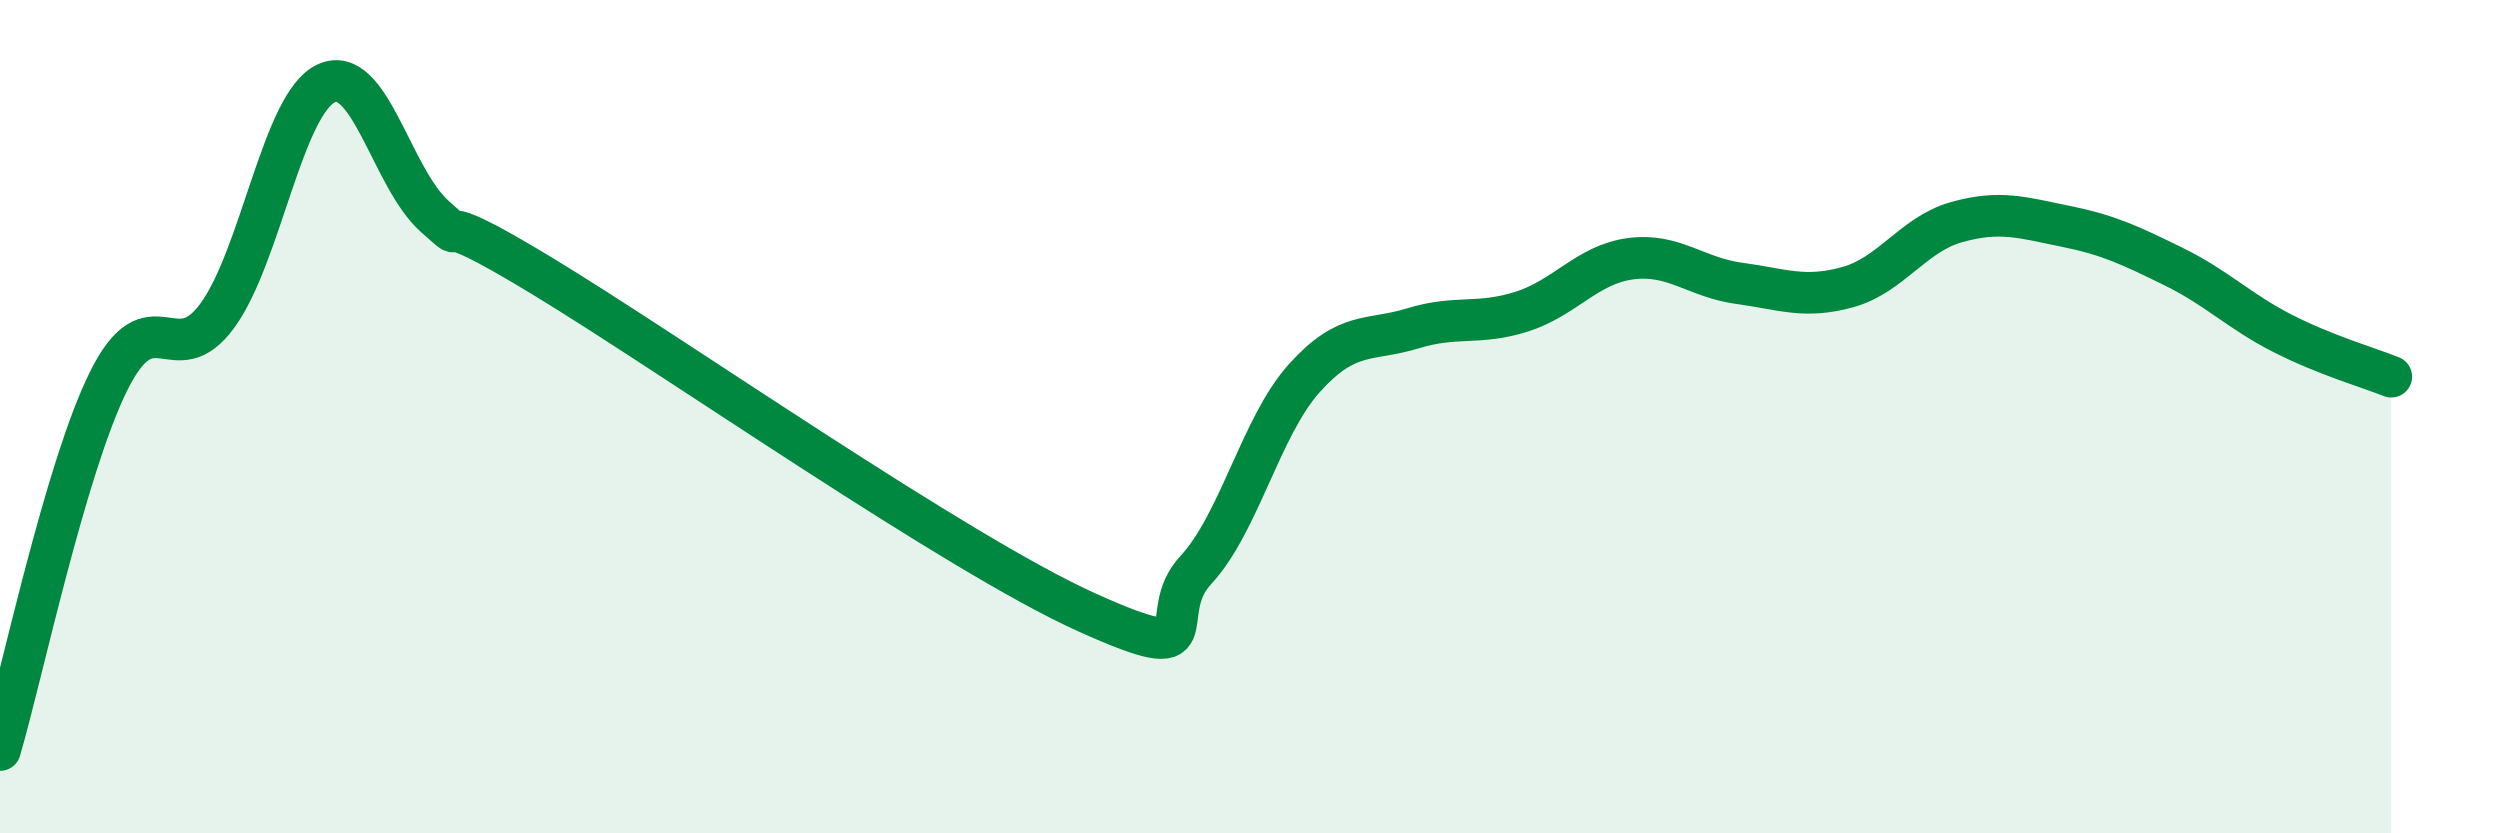
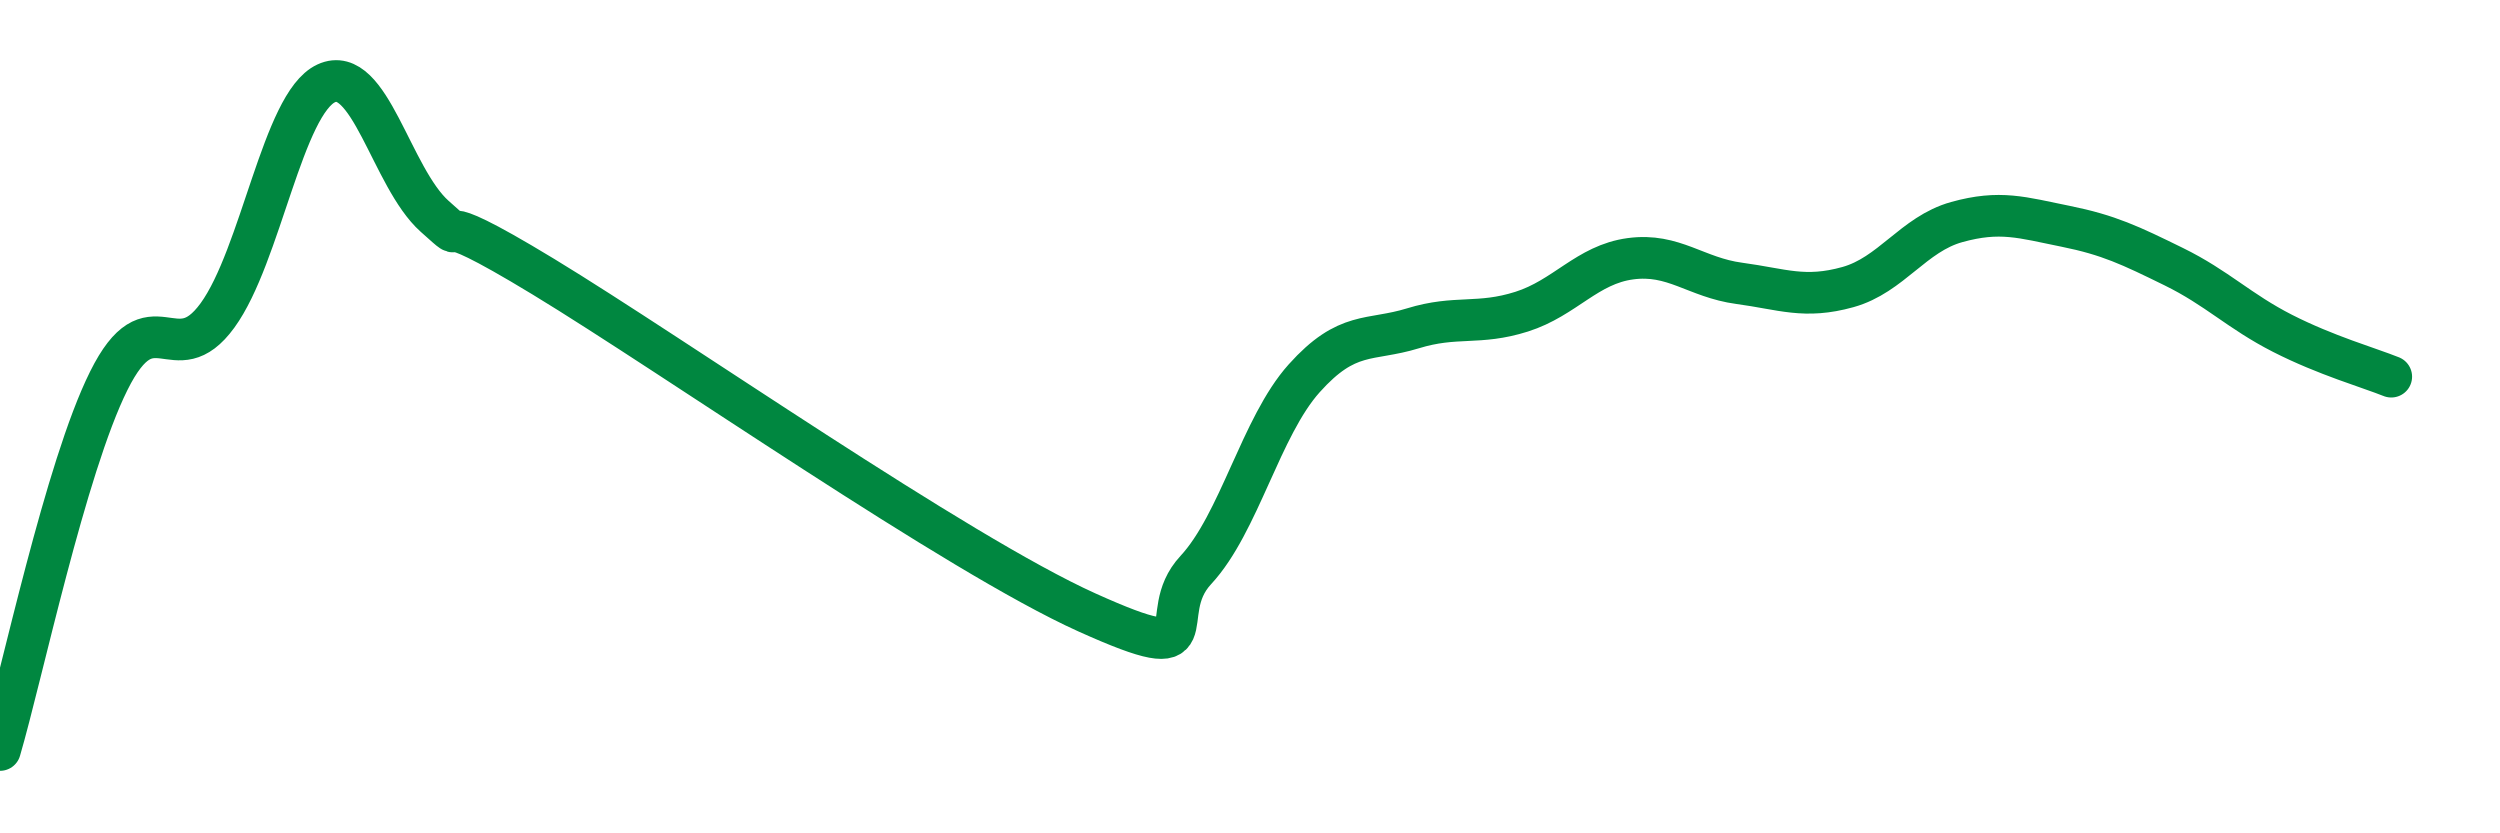
<svg xmlns="http://www.w3.org/2000/svg" width="60" height="20" viewBox="0 0 60 20">
-   <path d="M 0,18 C 0.52,16.23 1.57,11.23 2.61,9.14 C 3.65,7.05 4.18,9 5.22,7.57 C 6.26,6.14 6.79,2.48 7.83,2 C 8.87,1.52 9.39,4.26 10.43,5.19 C 11.47,6.12 9.91,4.74 13.04,6.64 C 16.17,8.54 22.96,13.29 26.09,14.7 C 29.22,16.11 27.66,14.8 28.7,13.68 C 29.74,12.56 30.26,10.24 31.3,9.08 C 32.34,7.92 32.87,8.2 33.91,7.88 C 34.95,7.56 35.48,7.81 36.52,7.48 C 37.56,7.15 38.09,6.35 39.13,6.21 C 40.17,6.07 40.7,6.66 41.74,6.8 C 42.78,6.94 43.31,7.18 44.35,6.89 C 45.39,6.6 45.92,5.62 46.96,5.33 C 48,5.04 48.53,5.22 49.57,5.43 C 50.61,5.64 51.13,5.89 52.17,6.4 C 53.21,6.91 53.74,7.47 54.78,8 C 55.82,8.53 56.87,8.83 57.39,9.04L57.39 20L0 20Z" fill="#008740" opacity="0.1" stroke-linecap="round" stroke-linejoin="round" />
  <path d="M 0,18 C 0.52,16.23 1.57,11.23 2.61,9.14 C 3.65,7.05 4.18,9 5.22,7.57 C 6.26,6.14 6.79,2.48 7.83,2 C 8.87,1.52 9.39,4.26 10.43,5.19 C 11.47,6.12 9.91,4.74 13.04,6.64 C 16.17,8.54 22.96,13.29 26.09,14.7 C 29.22,16.11 27.66,14.8 28.7,13.68 C 29.74,12.56 30.26,10.24 31.3,9.08 C 32.34,7.92 32.87,8.2 33.91,7.88 C 34.95,7.56 35.48,7.81 36.52,7.48 C 37.56,7.15 38.09,6.35 39.13,6.21 C 40.17,6.07 40.7,6.66 41.74,6.8 C 42.78,6.94 43.31,7.18 44.35,6.89 C 45.39,6.6 45.92,5.62 46.96,5.33 C 48,5.04 48.53,5.22 49.57,5.43 C 50.61,5.64 51.13,5.89 52.17,6.4 C 53.21,6.91 53.74,7.47 54.78,8 C 55.82,8.53 56.87,8.83 57.39,9.04" stroke="#008740" stroke-width="1" fill="none" stroke-linecap="round" stroke-linejoin="round" />
</svg>